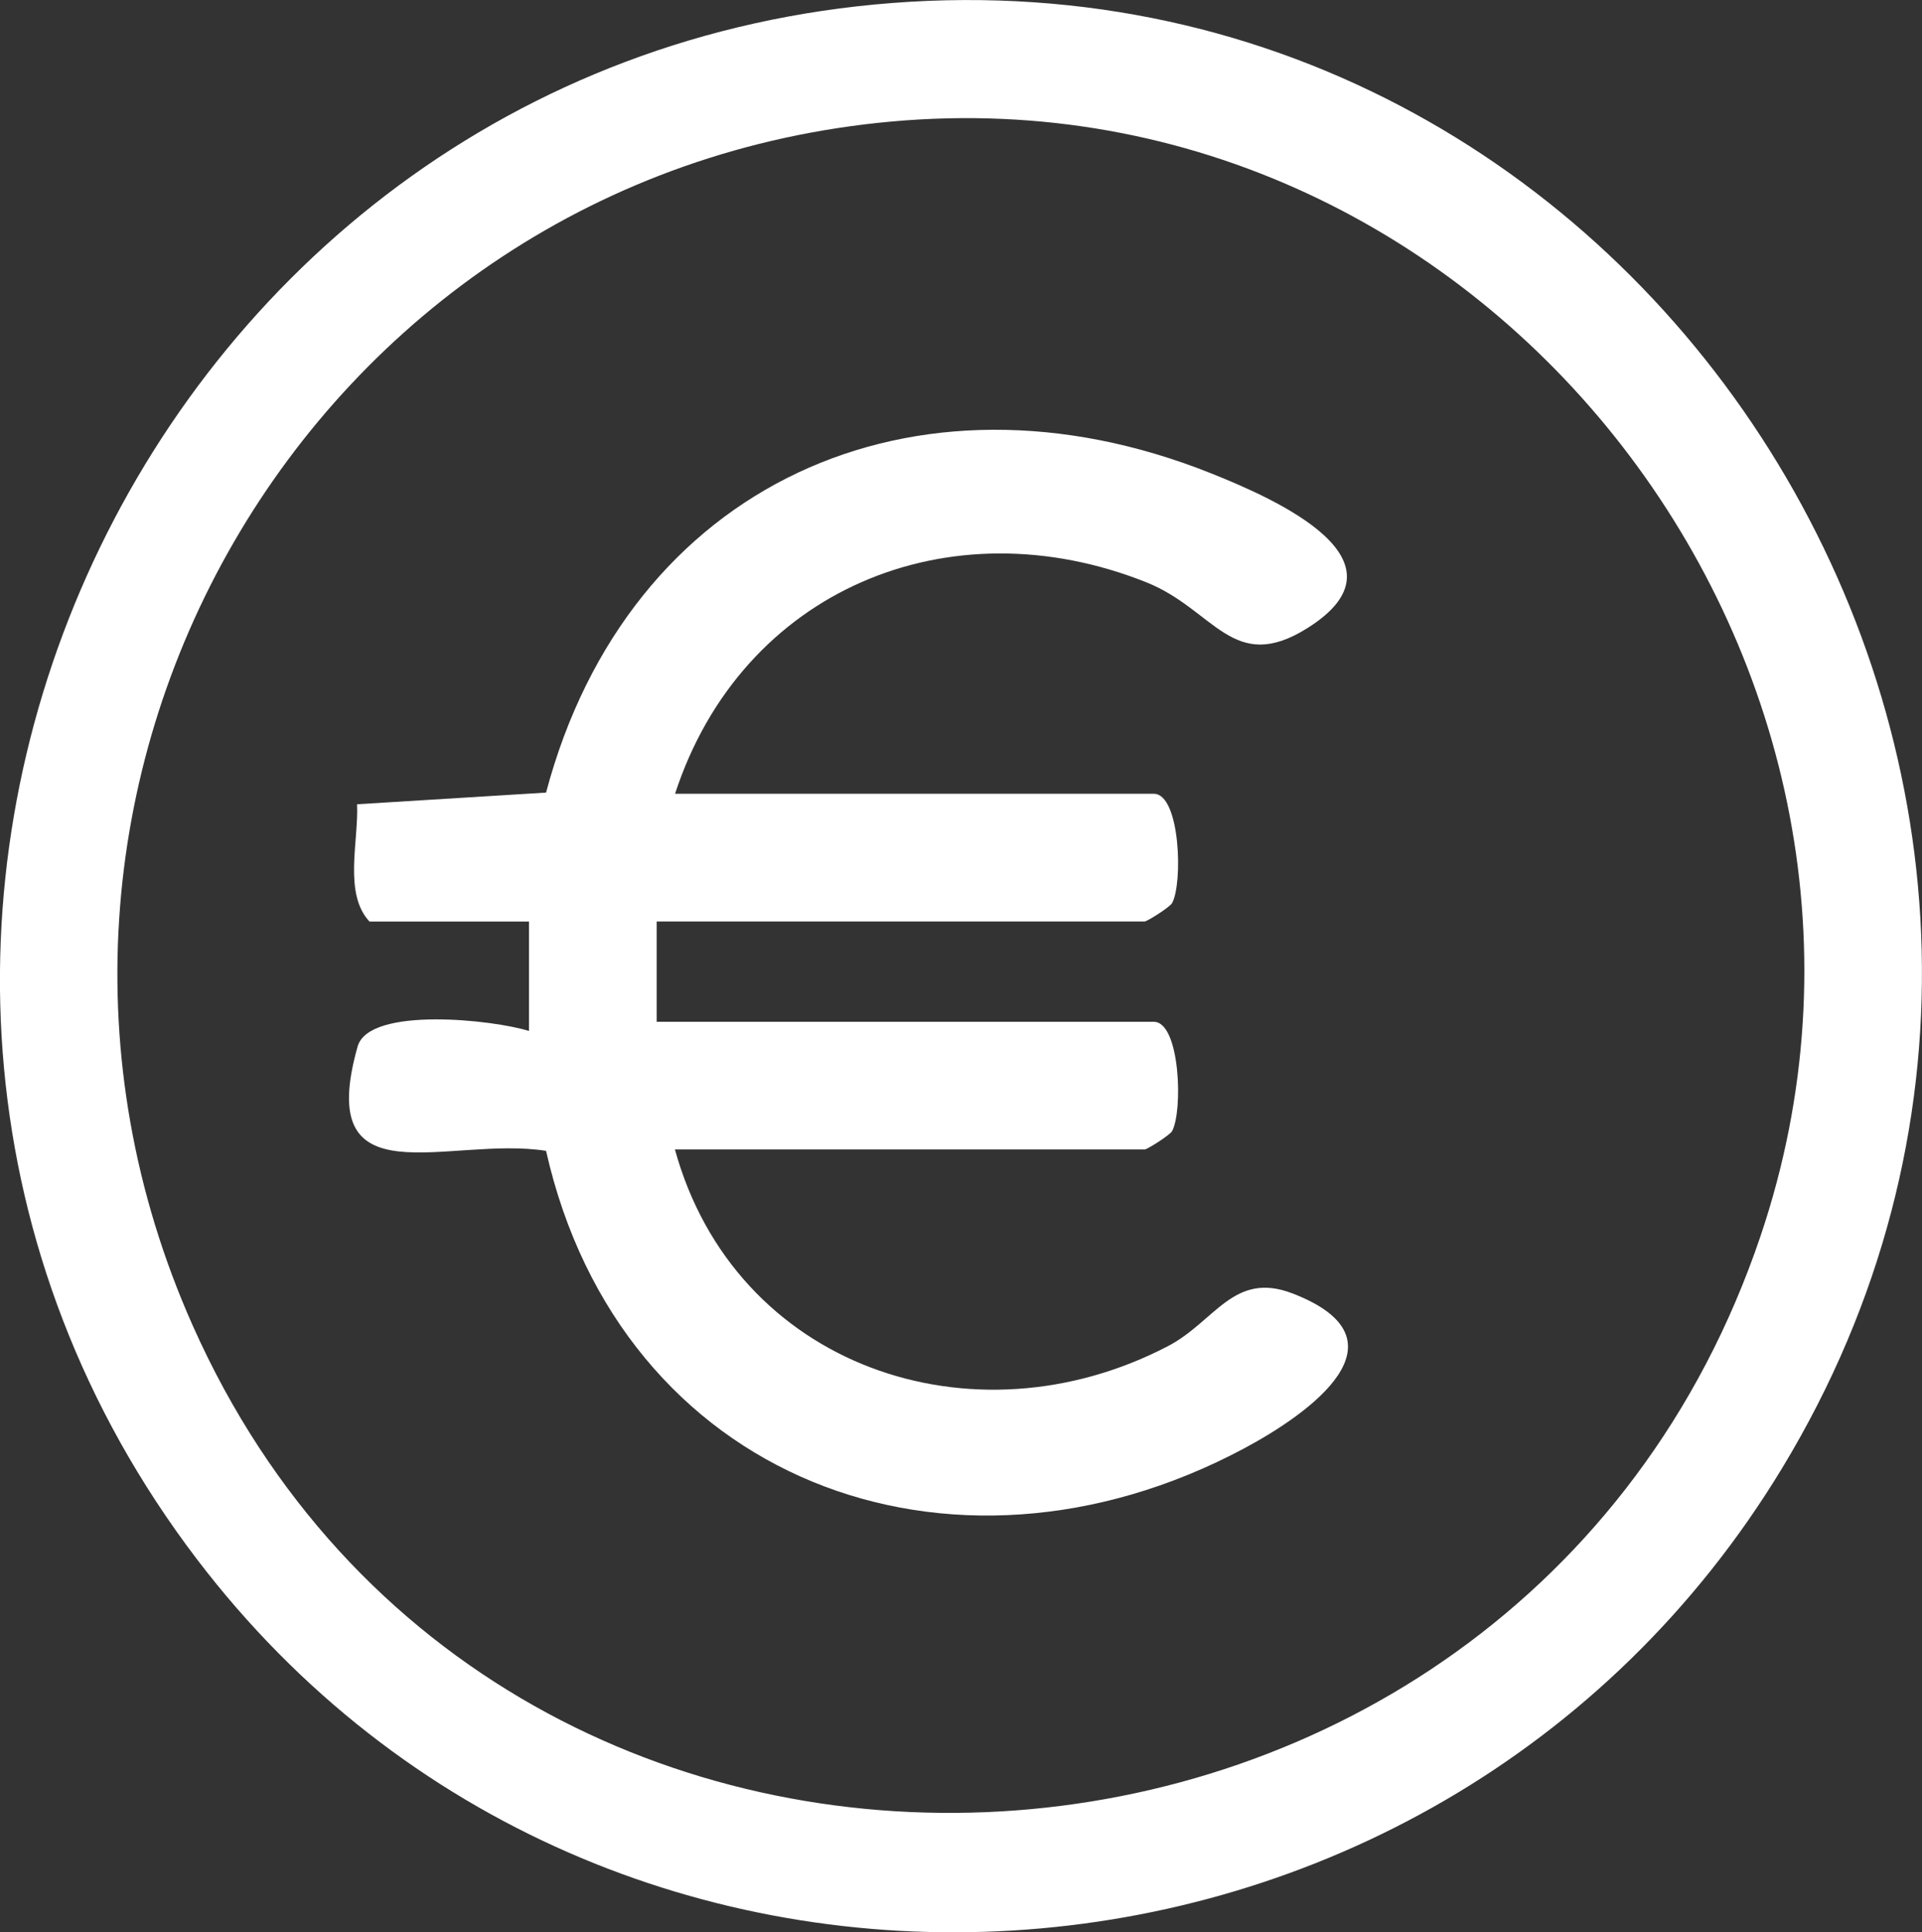
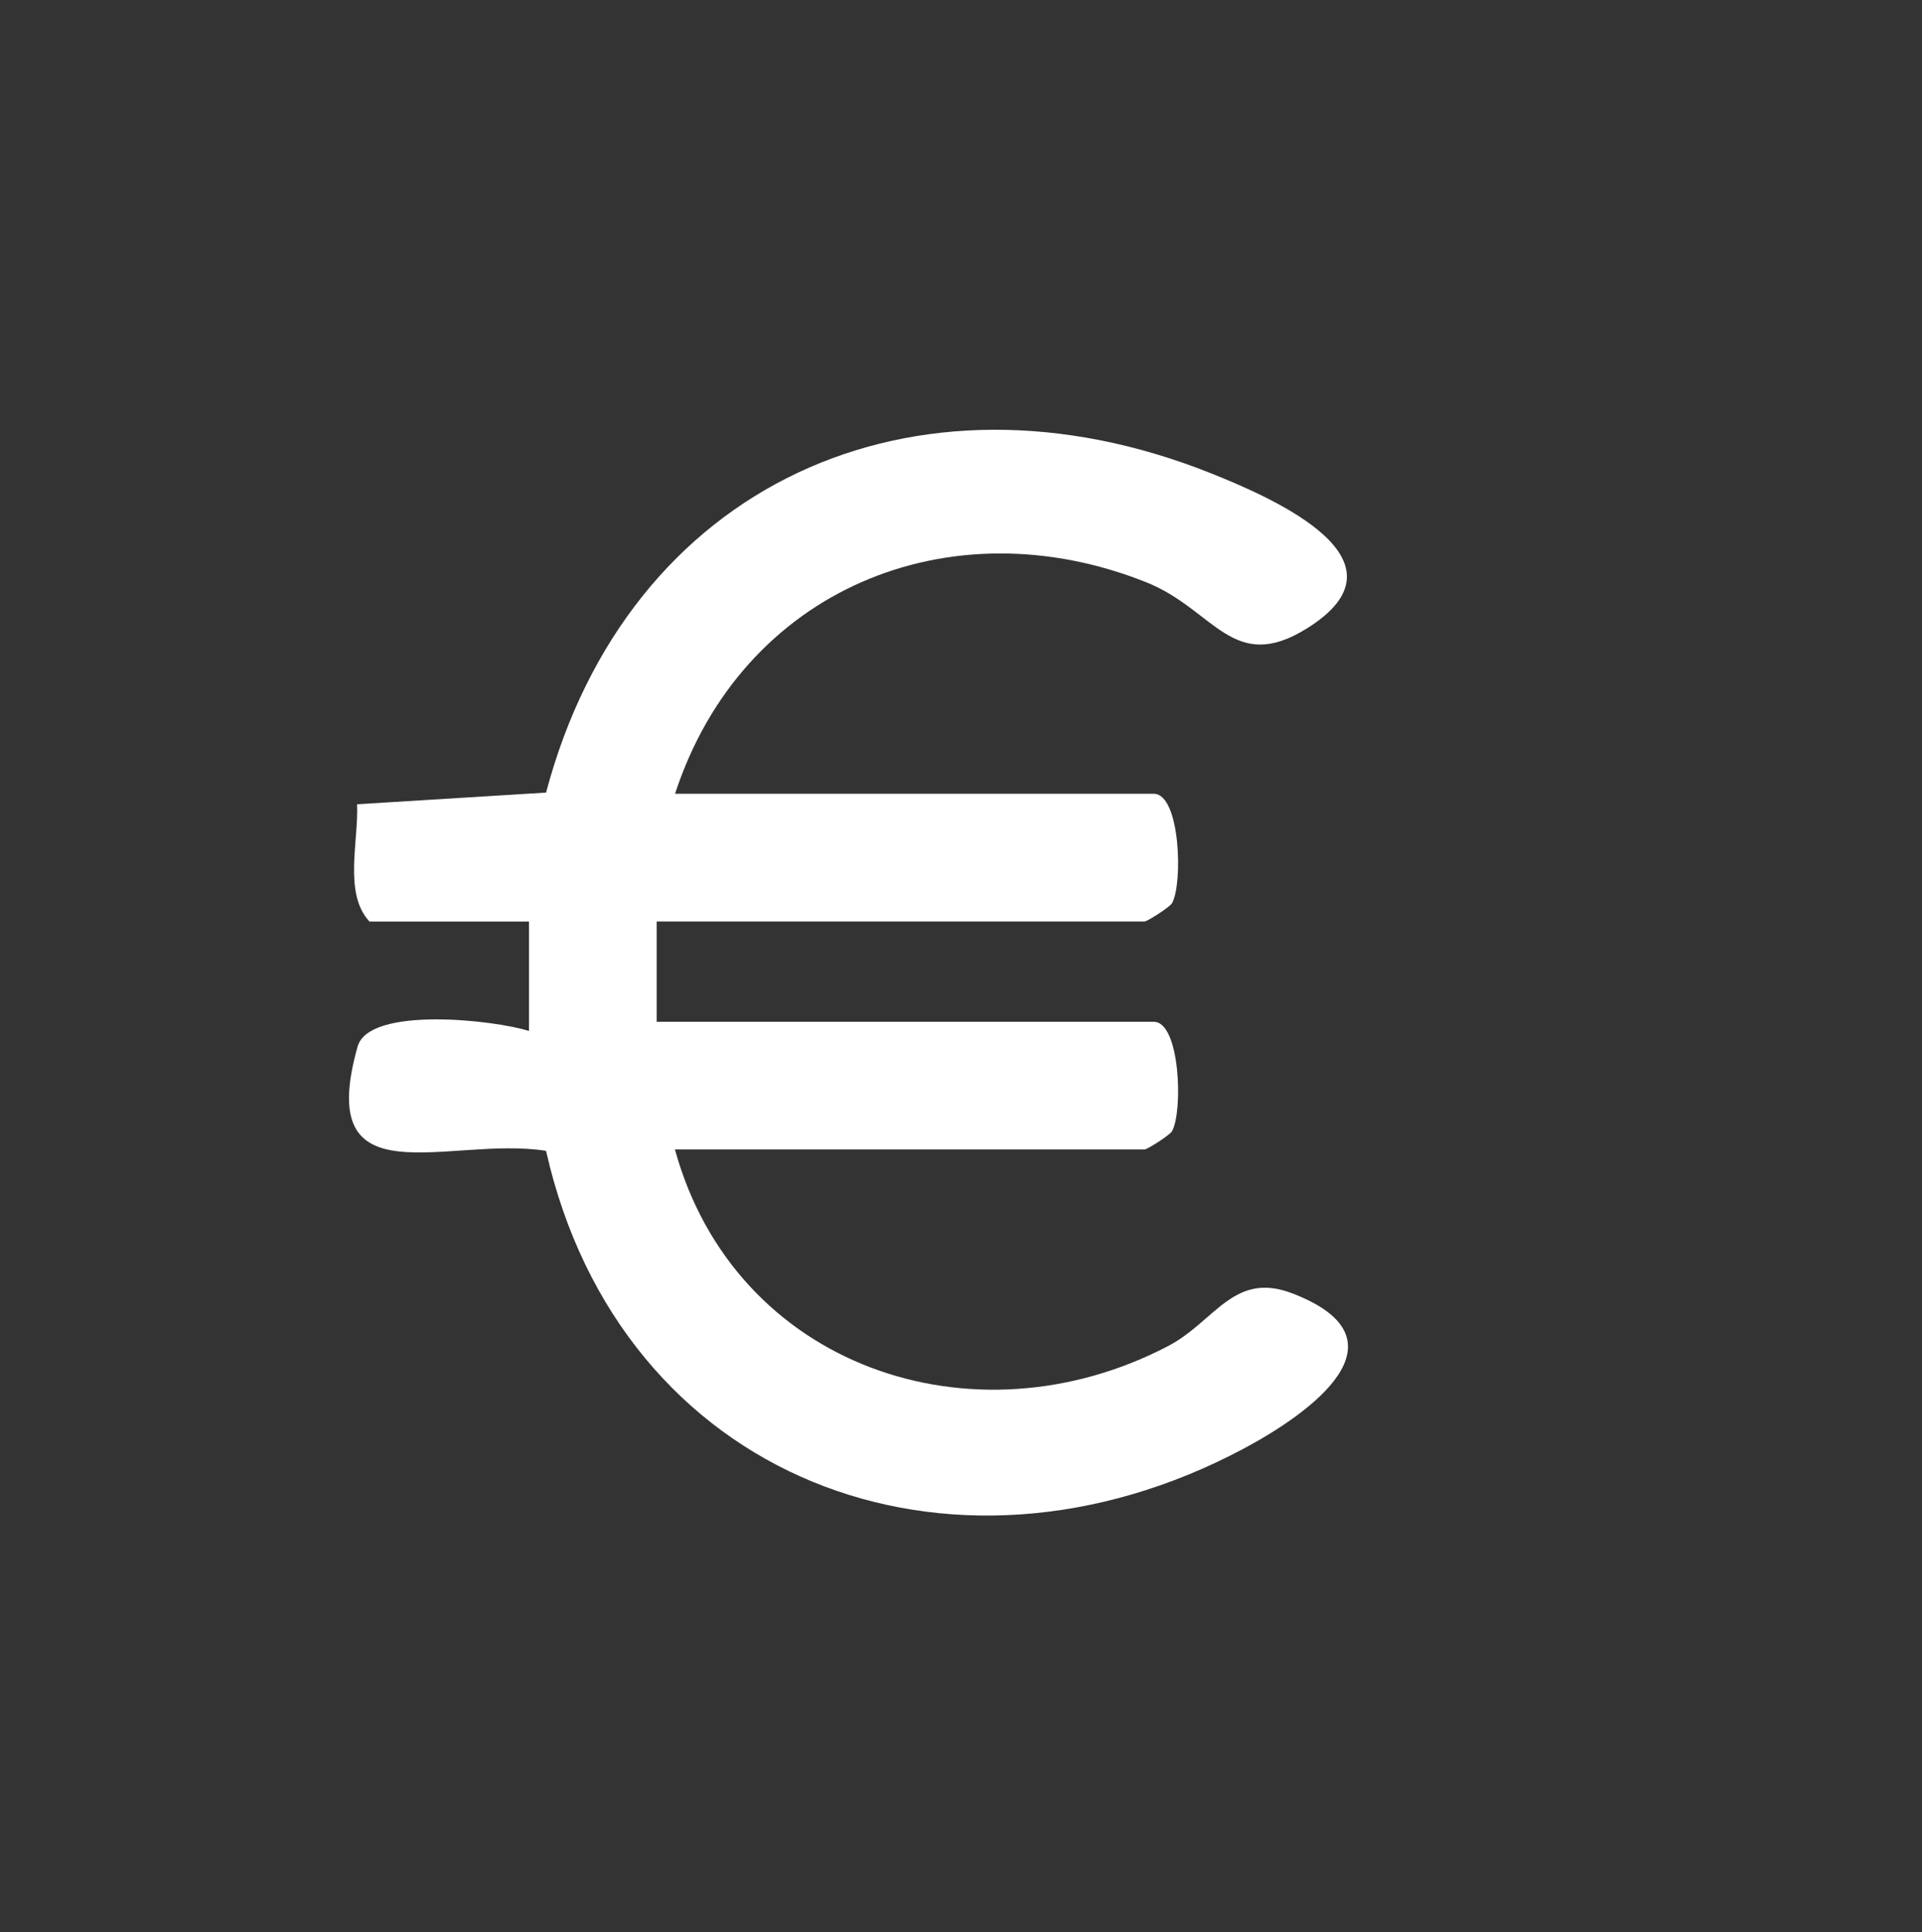
<svg xmlns="http://www.w3.org/2000/svg" id="Ebene_2" data-name="Ebene 2" viewBox="0 0 210.73 211.86">
  <rect x="0" y="0" width="210.73" height="211.86" fill="#333333" stroke="none" />
  <defs>
    <style>
      .cls-1 {
        fill: #fff;
      }
    </style>
  </defs>
  <g id="Ebene_1-2" data-name="Ebene 1">
-     <path class="cls-1" d="M97.8.33c84.76-6.57,141.74,87.74,97.61,160.61-38.13,62.98-128.96,68.95-173.83,10C-29.04,104.42,14.65,6.77,97.8.33ZM97.8,13.32C33.68,19.09-5.03,86.64,21.15,145.38c33.85,75.95,145.13,69.26,171.87-9.84C214.02,73.41,163.34,7.42,97.8,13.32Z" />
    <path class="cls-1" d="M74,87.03h52.5c2.91,0,3.21,9.85,2,12-.27.45-2.72,2-3,2h-53.5v11h54.5c2.91,0,3.21,9.85,2,12-.27.45-2.72,2-3,2h-51.5c6.56,23.82,32.64,32.73,54.06,21.56,5.17-2.7,7.19-8.28,13.67-5.77,13.11,5.07,1.97,13.1-5.41,17.03-32.18,17.12-68.32,3.38-76.45-32.67-10.75-1.69-25.5,5.67-20.66-11.44,1.26-4.44,14.98-2.92,18.79-1.7v-12s-17.49,0-17.49,0c-2.87-3.08-1.18-8.8-1.36-12.86l20.72-1.28c9.01-33.91,40.38-47.95,72.82-35.04,7.31,2.91,22.41,9.63,10.65,17.01-8.18,5.13-10.17-2.03-17.64-5.02-21.63-8.64-44.39.82-51.69,23.19Z" />
  </g>
</svg>